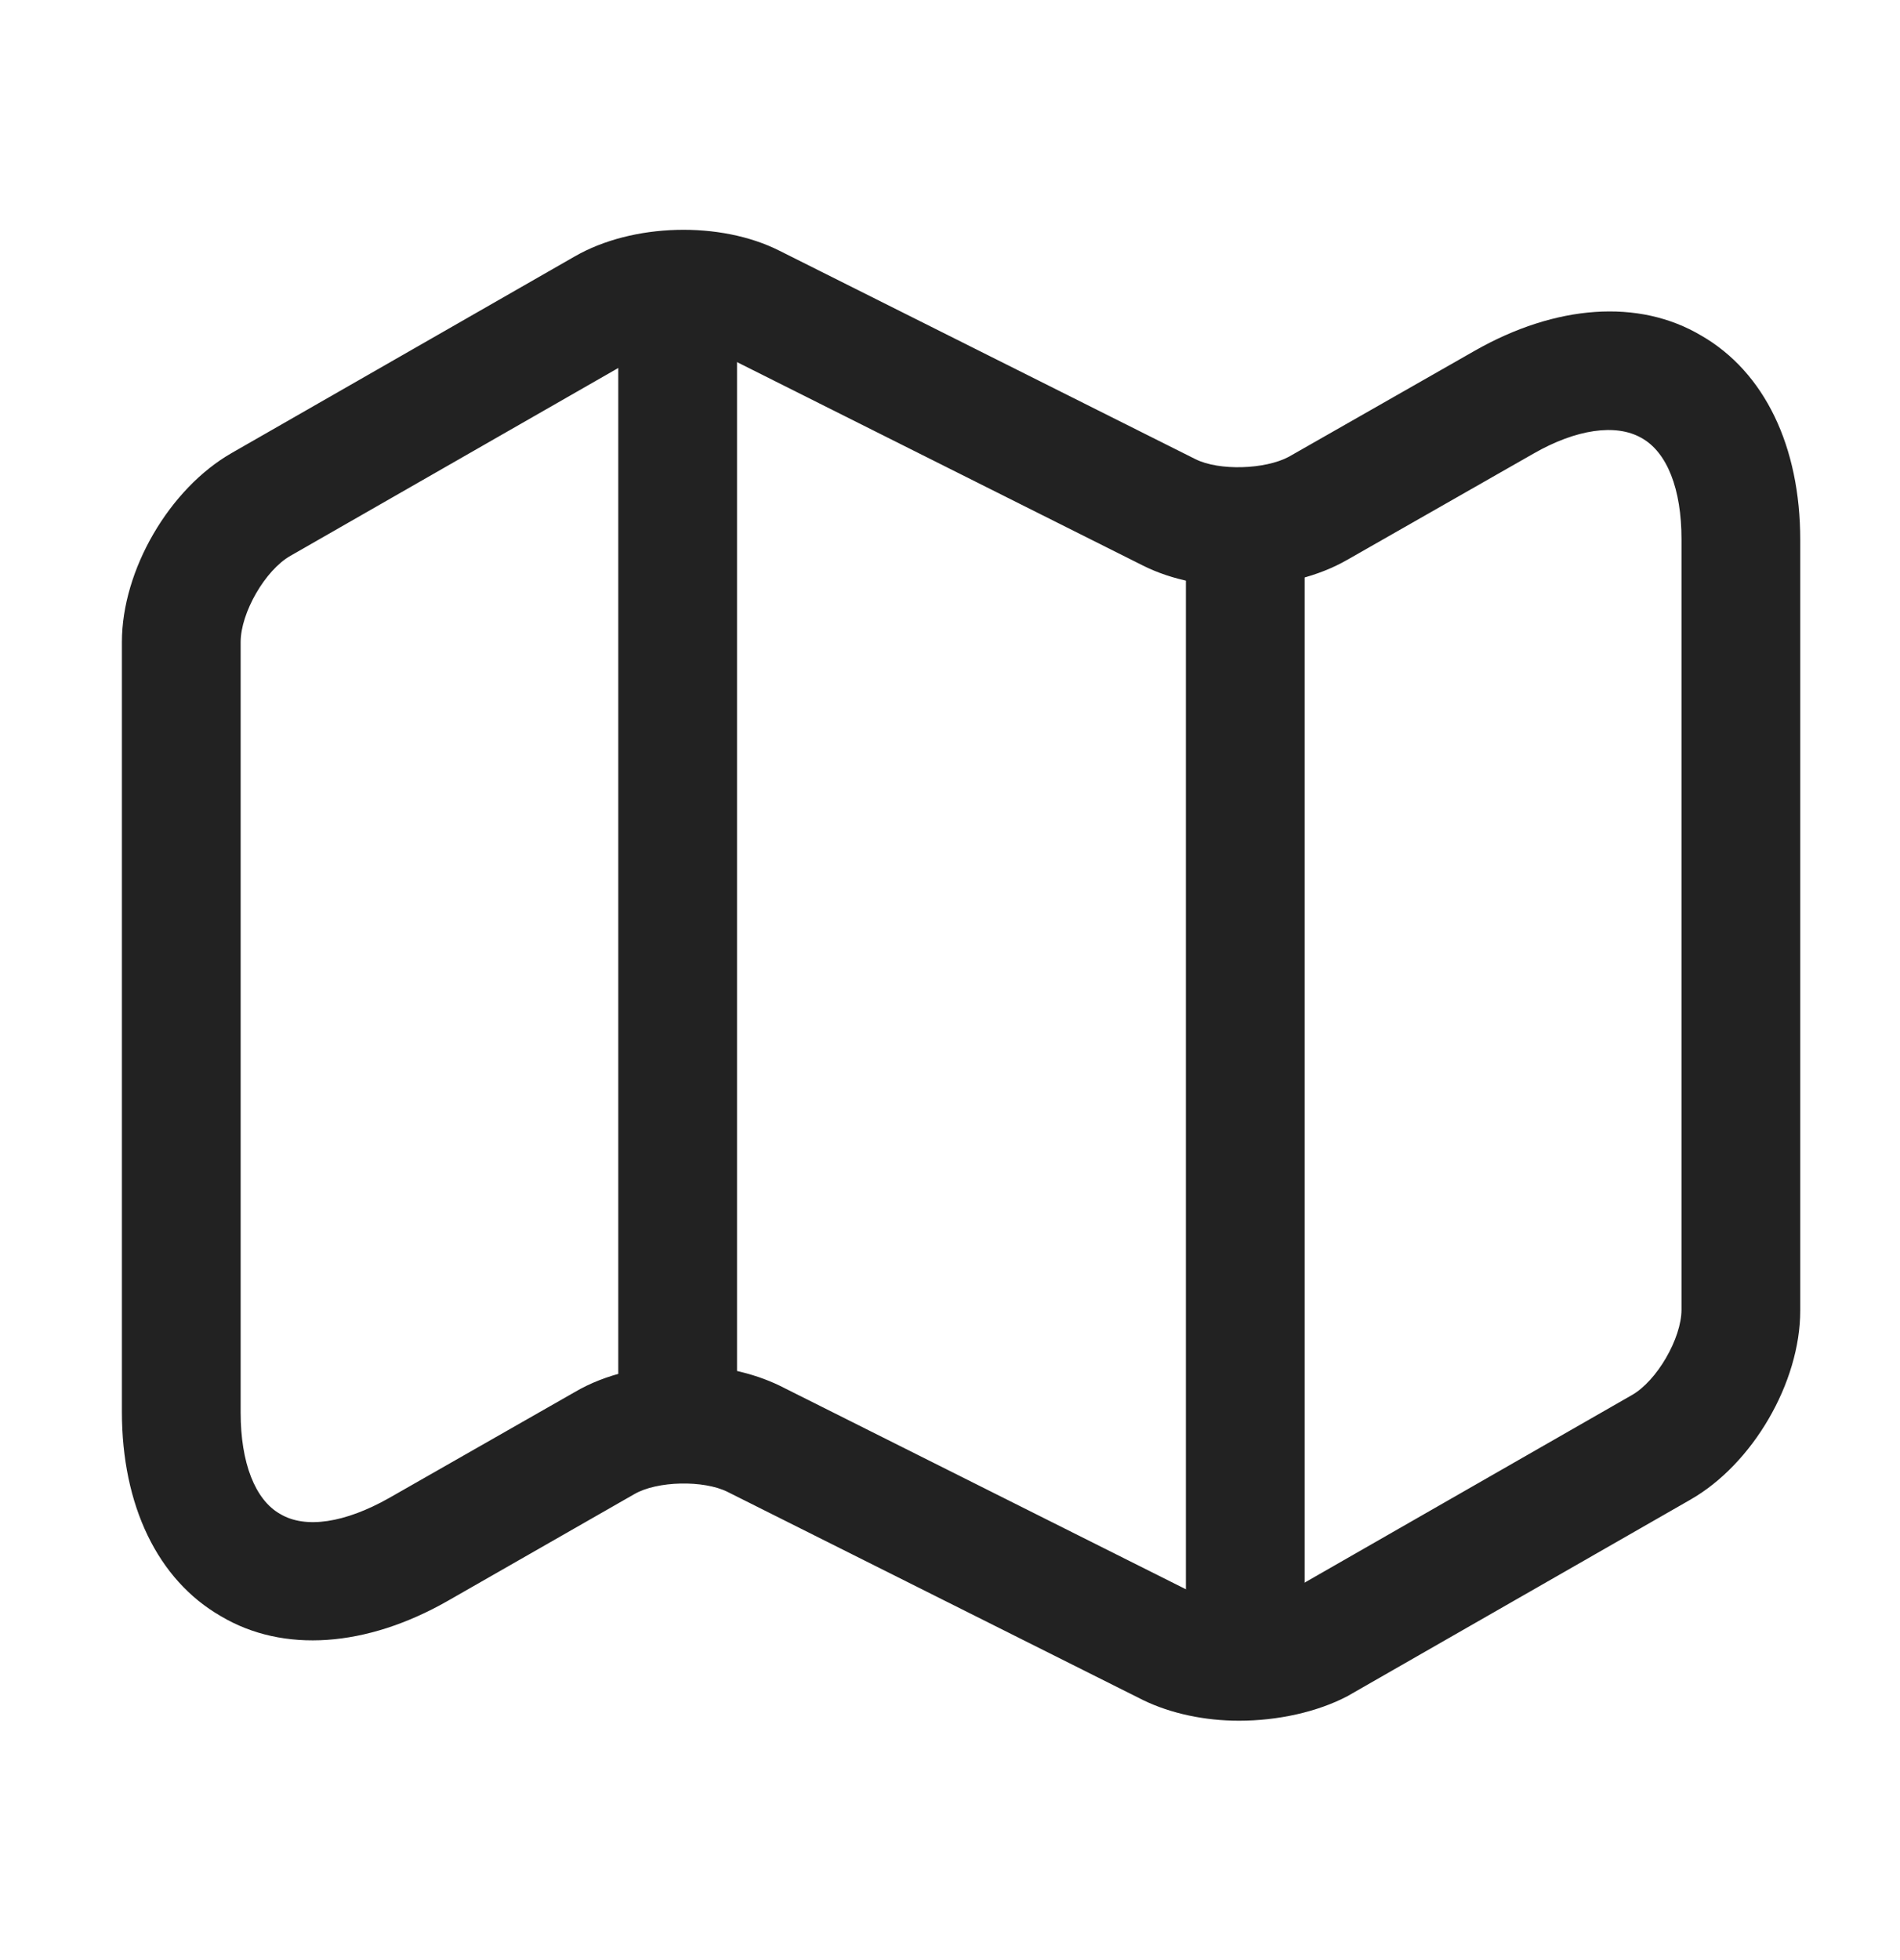
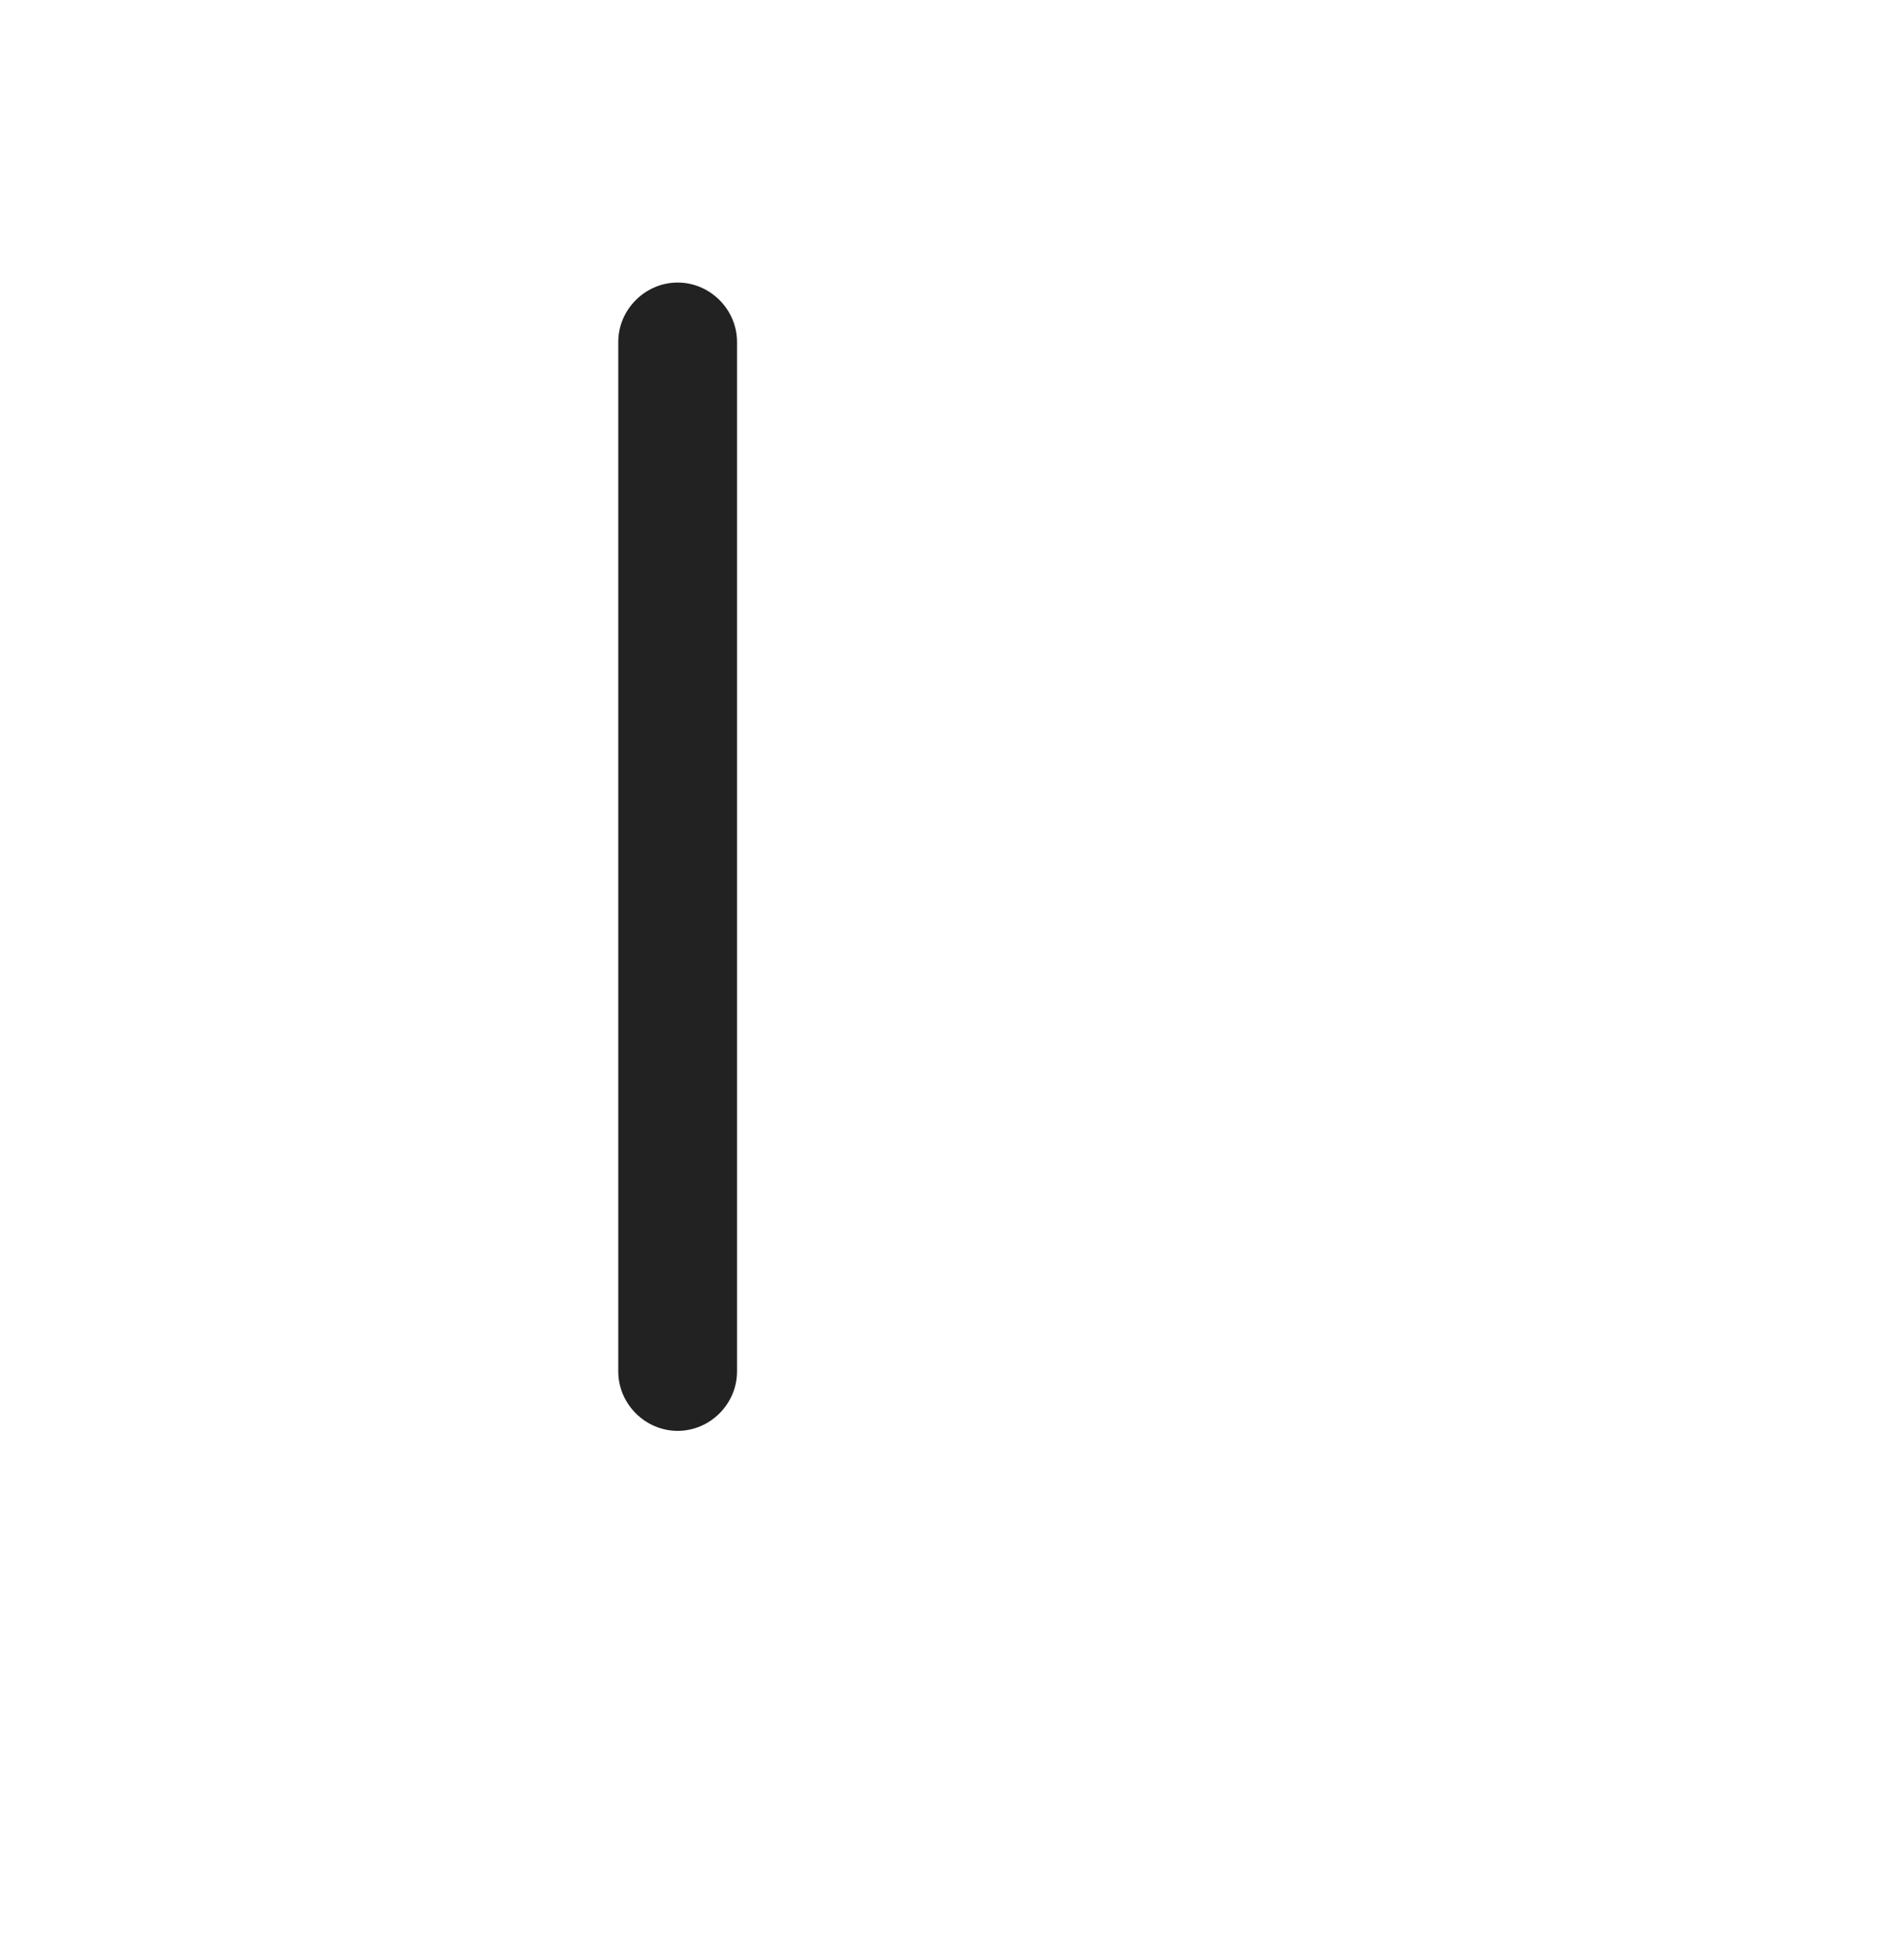
<svg xmlns="http://www.w3.org/2000/svg" width="32" height="33" viewBox="0 0 32 33" fill="none">
  <g id="vuesax/outline/map">
    <g id="map">
-       <path id="Vector" d="M20.867 28.97C20.293 28.97 19.72 28.85 19.253 28.623L12.253 25.117C11.853 24.917 11.067 24.93 10.68 25.157L7.533 26.957C6.173 27.73 4.773 27.837 3.72 27.21C2.653 26.597 2.053 25.343 2.053 23.77V10.81C2.053 9.597 2.853 8.224 3.907 7.624L9.68 4.317C10.653 3.757 12.133 3.717 13.133 4.224L20.133 7.73C20.533 7.93 21.307 7.904 21.707 7.69L24.84 5.904C26.2 5.13 27.6 5.024 28.653 5.65C29.72 6.264 30.32 7.517 30.32 9.09V22.064C30.32 23.277 29.52 24.65 28.467 25.25L22.693 28.557C22.187 28.823 21.52 28.97 20.867 28.97ZM11.52 22.983C12.093 22.983 12.667 23.104 13.133 23.33L20.133 26.837C20.533 27.037 21.307 27.01 21.707 26.797L27.48 23.49C27.907 23.25 28.32 22.53 28.32 22.05V9.077C28.32 8.237 28.08 7.61 27.64 7.37C27.213 7.13 26.547 7.224 25.827 7.637L22.693 9.424C21.72 9.984 20.24 10.024 19.24 9.517L12.24 6.01C11.84 5.81 11.067 5.837 10.667 6.05L4.893 9.357C4.467 9.597 4.053 10.317 4.053 10.81V23.784C4.053 24.623 4.293 25.25 4.72 25.49C5.147 25.744 5.813 25.637 6.547 25.224L9.68 23.437C10.2 23.13 10.867 22.983 11.52 22.983Z" fill="#222222" />
      <path id="Vector_2" d="M11.413 24.09C10.867 24.09 10.413 23.637 10.413 23.09V5.757C10.413 5.21 10.867 4.757 11.413 4.757C11.96 4.757 12.413 5.21 12.413 5.757V23.09C12.413 23.637 11.96 24.09 11.413 24.09Z" fill="#222222" />
-       <path id="Vector_3" d="M20.973 28.09C20.427 28.09 19.973 27.637 19.973 27.09V9.25C19.973 8.703 20.427 8.25 20.973 8.25C21.52 8.25 21.973 8.703 21.973 9.25V27.09C21.973 27.637 21.52 28.09 20.973 28.09Z" fill="#222222" />
    </g>
  </g>
</svg>